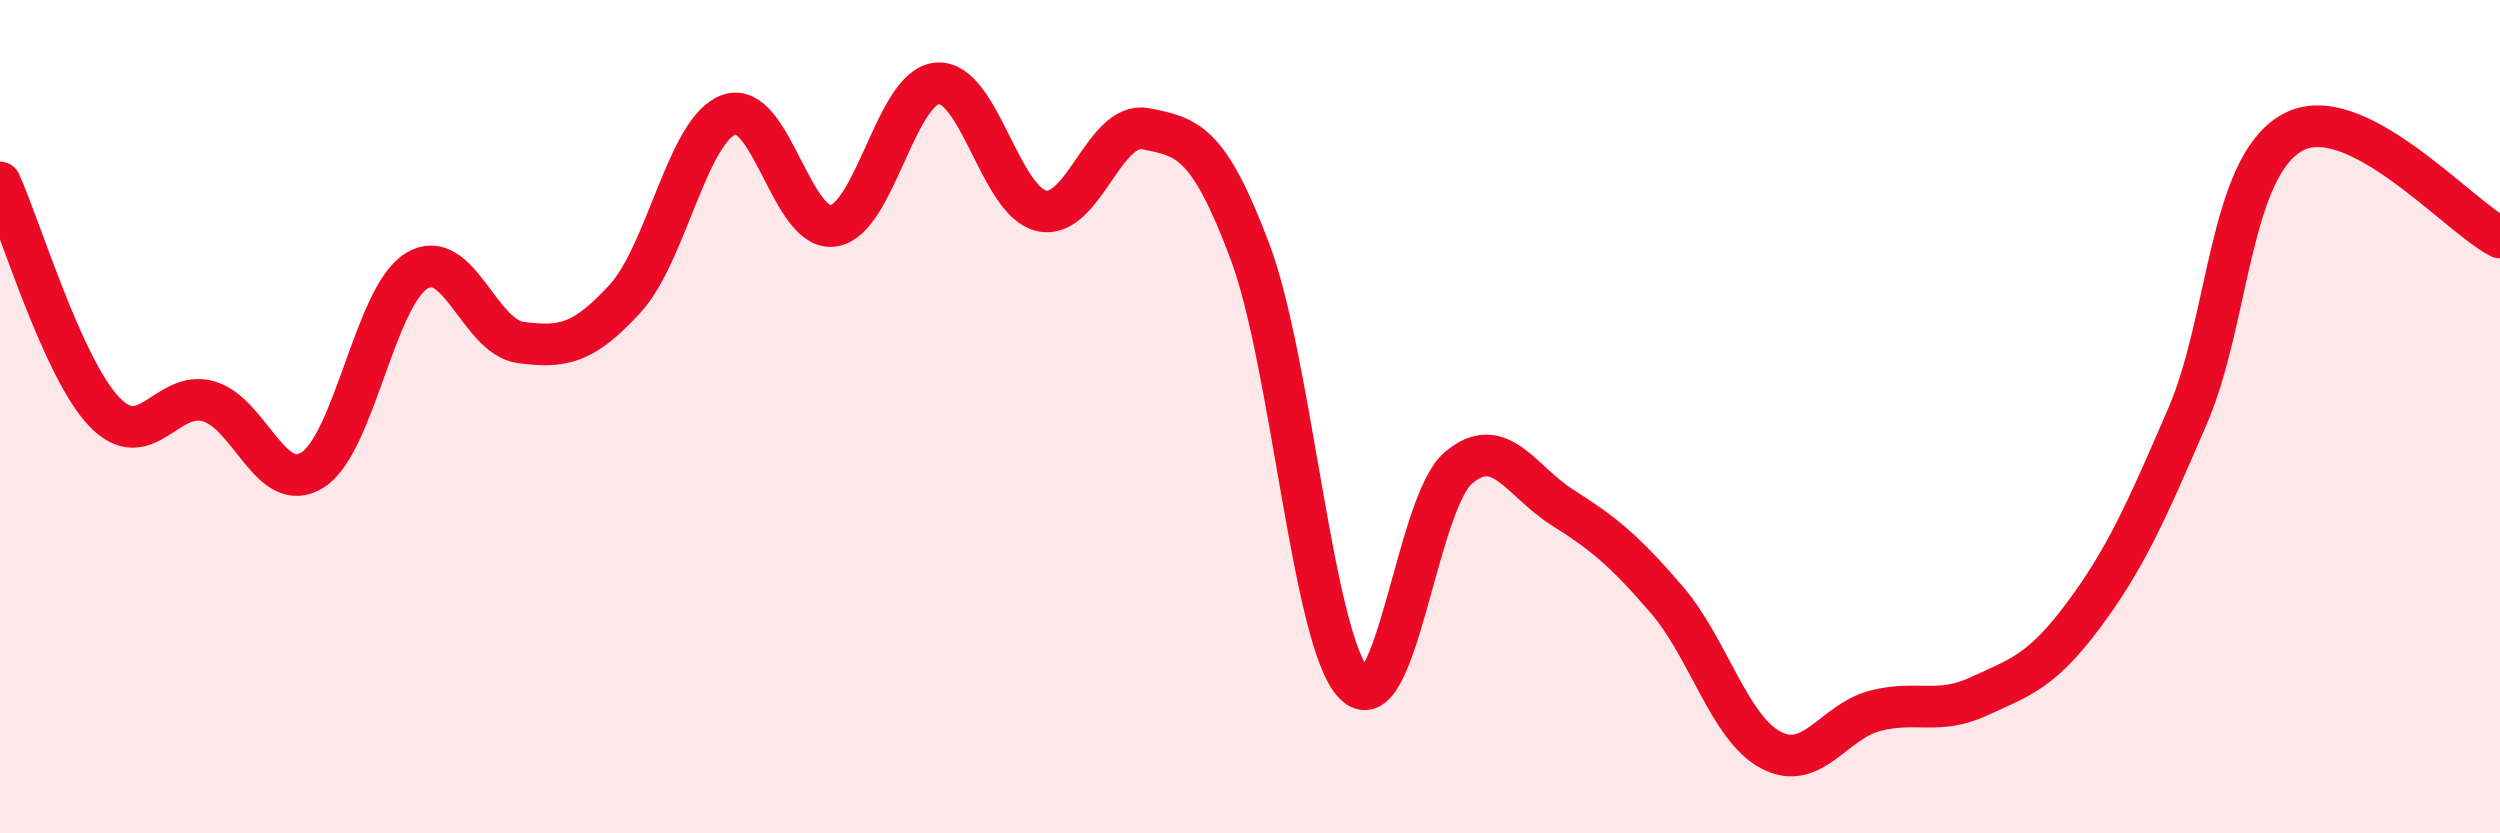
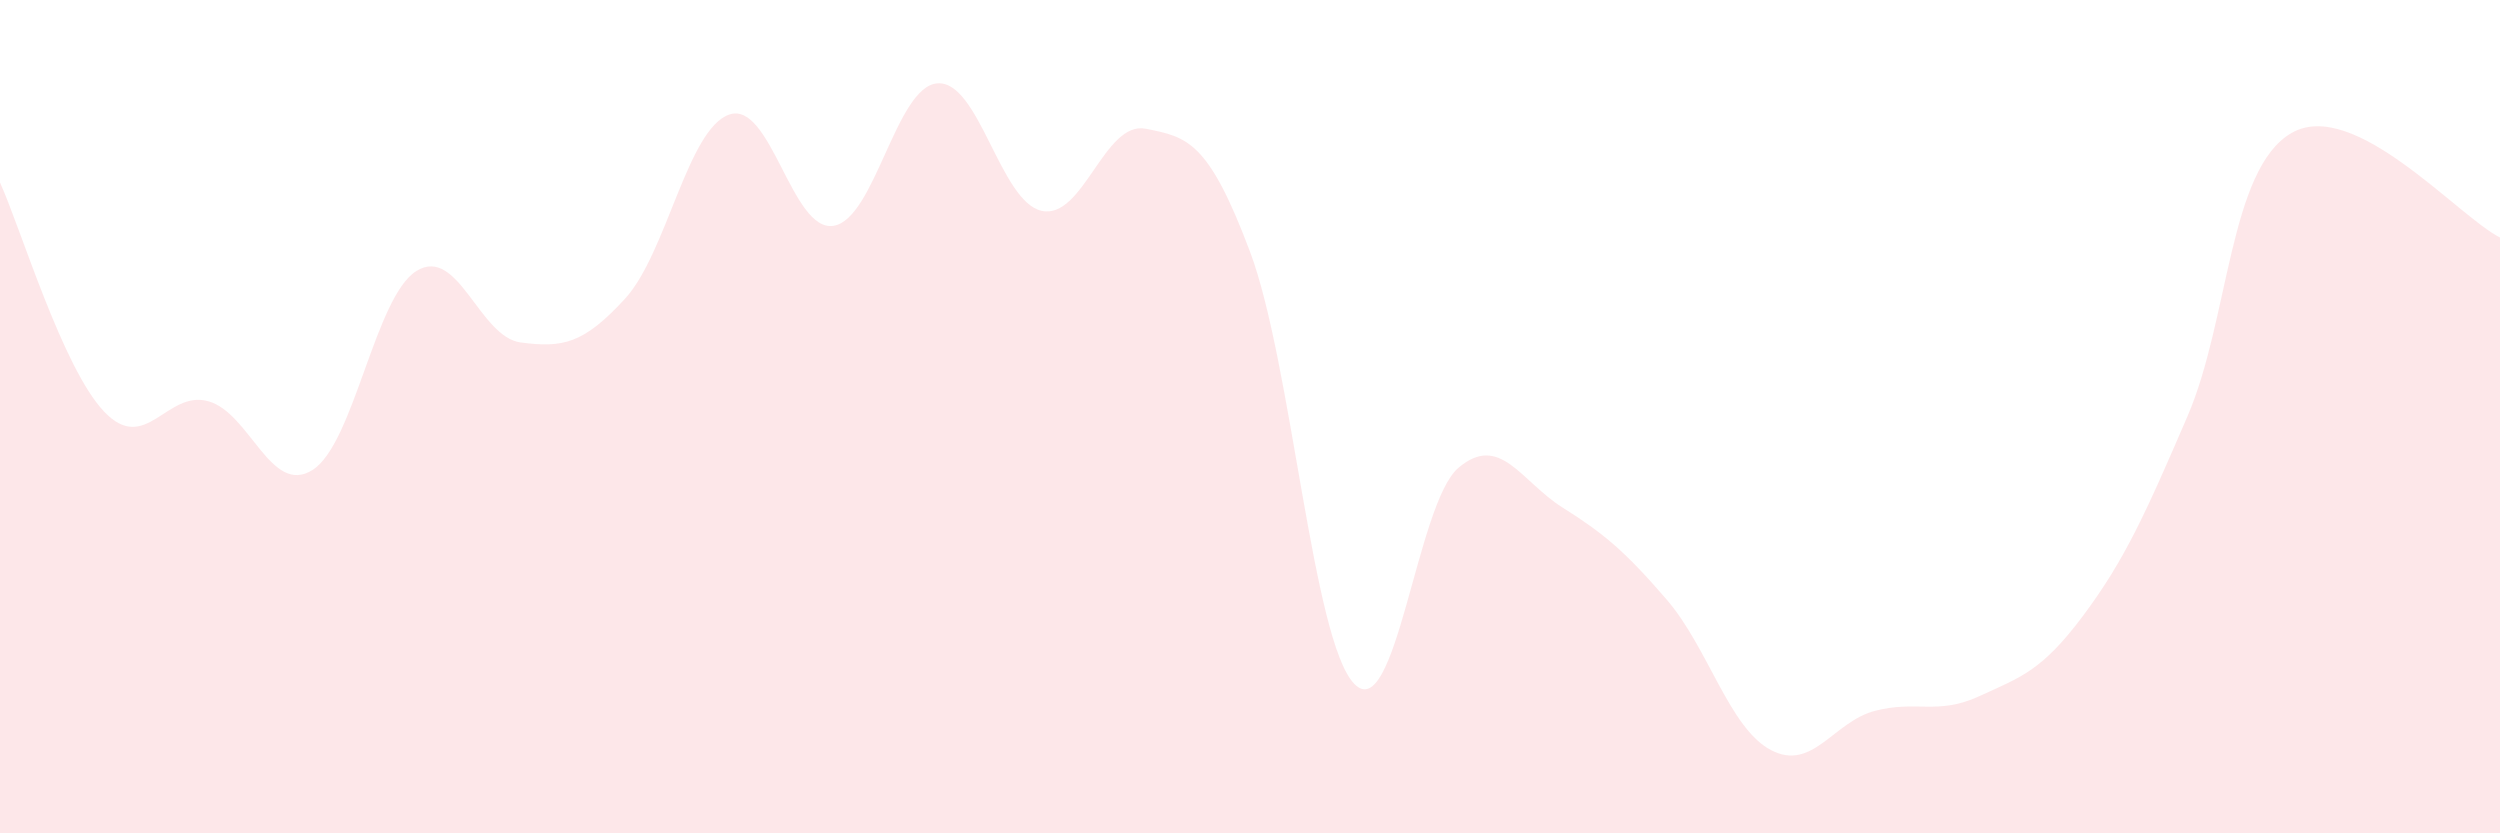
<svg xmlns="http://www.w3.org/2000/svg" width="60" height="20" viewBox="0 0 60 20">
  <path d="M 0,4.38 C 0.5,5.48 1.5,8.83 2.5,9.88 C 3.5,10.93 4,9.35 5,9.63 C 6,9.91 6.5,11.91 7.5,11.28 C 8.5,10.65 9,7.11 10,6.5 C 11,5.89 11.5,8.09 12.5,8.22 C 13.5,8.35 14,8.26 15,7.17 C 16,6.08 16.5,3.1 17.5,2.75 C 18.5,2.4 19,5.57 20,5.42 C 21,5.27 21.5,2.07 22.5,2 C 23.5,1.93 24,4.84 25,5.06 C 26,5.28 26.5,2.89 27.5,3.09 C 28.5,3.29 29,3.38 30,6.04 C 31,8.7 31.5,15.37 32.5,16.41 C 33.5,17.45 34,12.08 35,11.23 C 36,10.38 36.5,11.55 37.5,12.18 C 38.5,12.81 39,13.23 40,14.39 C 41,15.55 41.5,17.47 42.5,18 C 43.5,18.53 44,17.32 45,17.06 C 46,16.8 46.5,17.17 47.5,16.71 C 48.5,16.25 49,16.11 50,14.77 C 51,13.43 51.5,12.31 52.5,9.99 C 53.5,7.67 53.5,4.05 55,3.19 C 56.5,2.33 59,5.2 60,5.7L60 20L0 20Z" fill="#EB0A25" opacity="0.1" stroke-linecap="round" stroke-linejoin="round" />
-   <path d="M 0,4.38 C 0.5,5.48 1.5,8.83 2.5,9.88 C 3.5,10.93 4,9.35 5,9.63 C 6,9.91 6.5,11.91 7.5,11.28 C 8.5,10.65 9,7.11 10,6.5 C 11,5.89 11.5,8.09 12.5,8.22 C 13.5,8.35 14,8.26 15,7.17 C 16,6.08 16.5,3.1 17.5,2.75 C 18.5,2.4 19,5.57 20,5.42 C 21,5.27 21.5,2.07 22.5,2 C 23.5,1.93 24,4.84 25,5.06 C 26,5.28 26.5,2.89 27.5,3.09 C 28.5,3.29 29,3.38 30,6.04 C 31,8.7 31.5,15.37 32.5,16.41 C 33.5,17.45 34,12.08 35,11.23 C 36,10.38 36.5,11.55 37.5,12.18 C 38.5,12.81 39,13.23 40,14.39 C 41,15.55 41.5,17.47 42.5,18 C 43.5,18.53 44,17.32 45,17.06 C 46,16.8 46.5,17.17 47.5,16.71 C 48.5,16.25 49,16.11 50,14.77 C 51,13.43 51.5,12.31 52.5,9.99 C 53.5,7.67 53.5,4.05 55,3.19 C 56.5,2.33 59,5.2 60,5.7" stroke="#EB0A25" stroke-width="1" fill="none" stroke-linecap="round" stroke-linejoin="round" />
</svg>